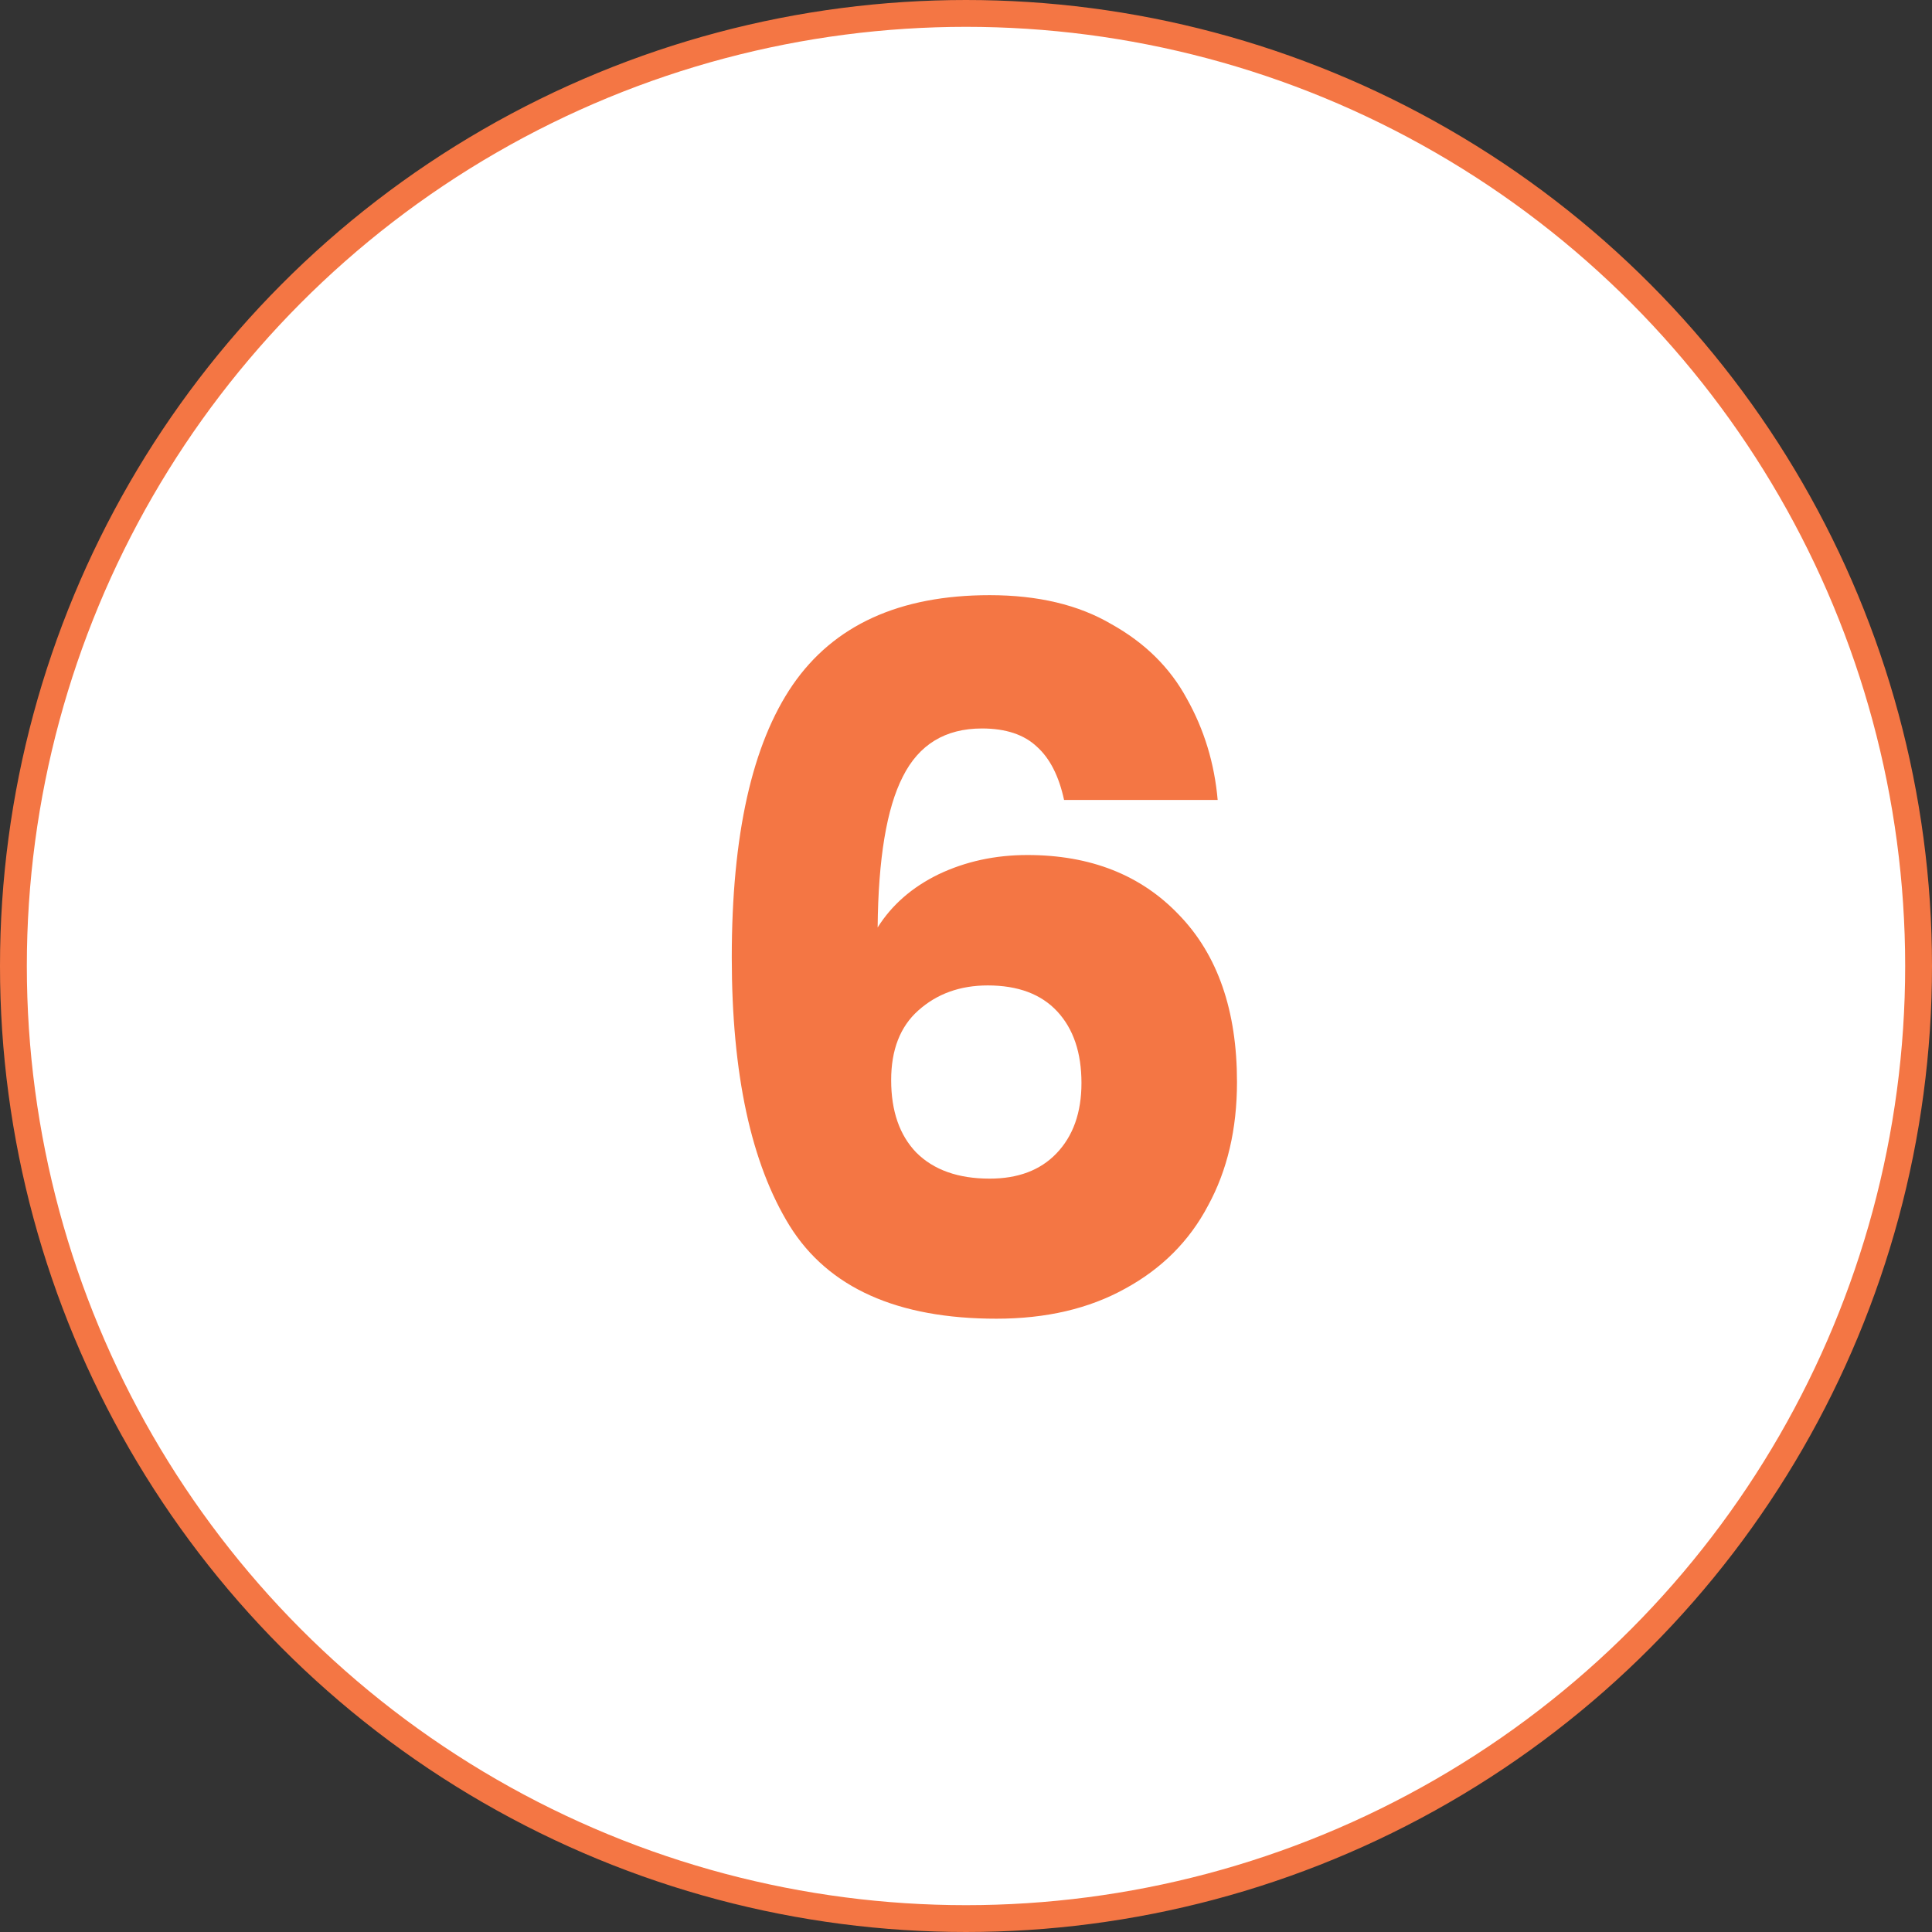
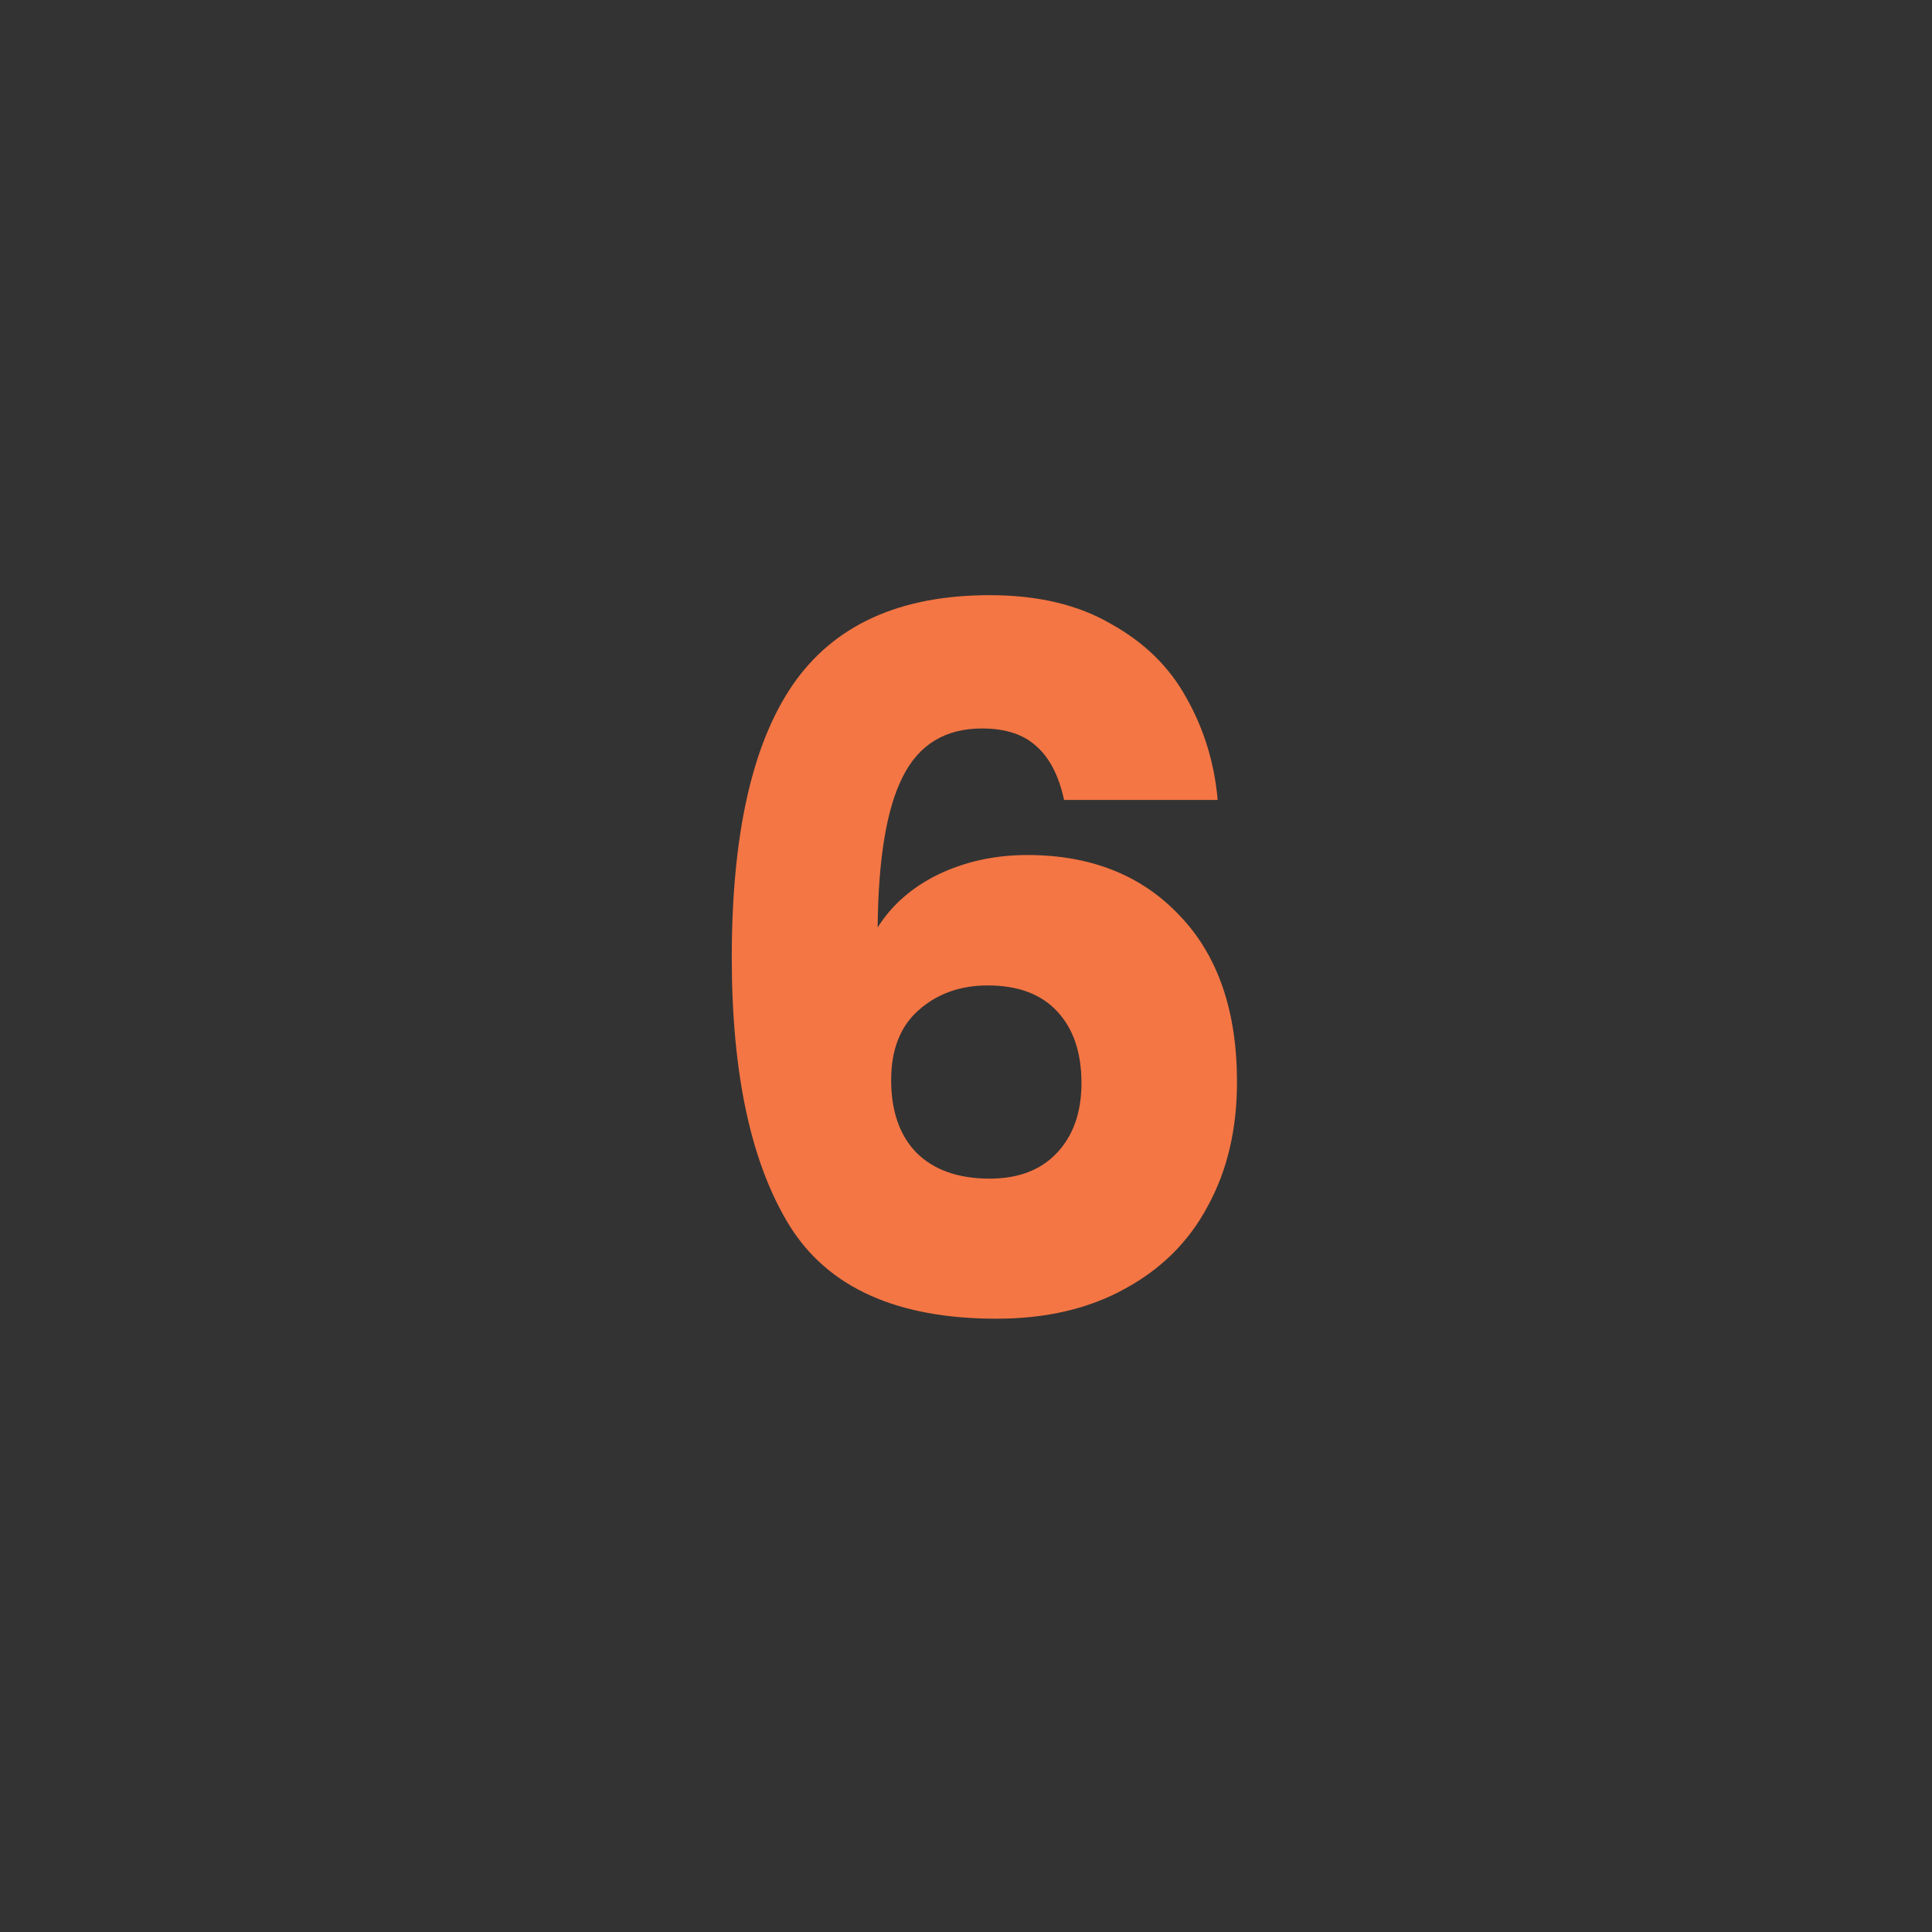
<svg xmlns="http://www.w3.org/2000/svg" width="72" height="72" viewBox="0 0 72 72" fill="none">
  <rect x="0" y="0" width="72" height="72" fill="#333333" stroke="none" />
-   <circle cx="36" cy="36" r="35.5" fill="white" stroke="#F47644" />
  <path d="M39.655 29.812C39.463 28.924 39.127 28.264 38.647 27.832C38.167 27.376 37.483 27.148 36.595 27.148C35.227 27.148 34.243 27.748 33.643 28.948C33.043 30.124 32.731 31.996 32.707 34.564C33.235 33.724 33.991 33.064 34.975 32.584C35.983 32.104 37.087 31.864 38.287 31.864C40.639 31.864 42.523 32.608 43.939 34.096C45.379 35.584 46.099 37.66 46.099 40.324C46.099 42.076 45.739 43.612 45.019 44.932C44.323 46.252 43.291 47.284 41.923 48.028C40.579 48.772 38.983 49.144 37.135 49.144C33.439 49.144 30.871 47.992 29.431 45.688C27.991 43.36 27.271 40.024 27.271 35.68C27.271 31.12 28.027 27.736 29.539 25.528C31.075 23.296 33.523 22.18 36.883 22.18C38.683 22.18 40.195 22.54 41.419 23.26C42.667 23.956 43.603 24.88 44.227 26.032C44.875 27.184 45.259 28.444 45.379 29.812H39.655ZM36.811 36.724C35.779 36.724 34.915 37.036 34.219 37.66C33.547 38.26 33.211 39.124 33.211 40.252C33.211 41.404 33.523 42.304 34.147 42.952C34.795 43.6 35.707 43.924 36.883 43.924C37.939 43.924 38.767 43.612 39.367 42.988C39.991 42.34 40.303 41.464 40.303 40.36C40.303 39.232 40.003 38.344 39.403 37.696C38.803 37.048 37.939 36.724 36.811 36.724Z" fill="#F47644" />
</svg>